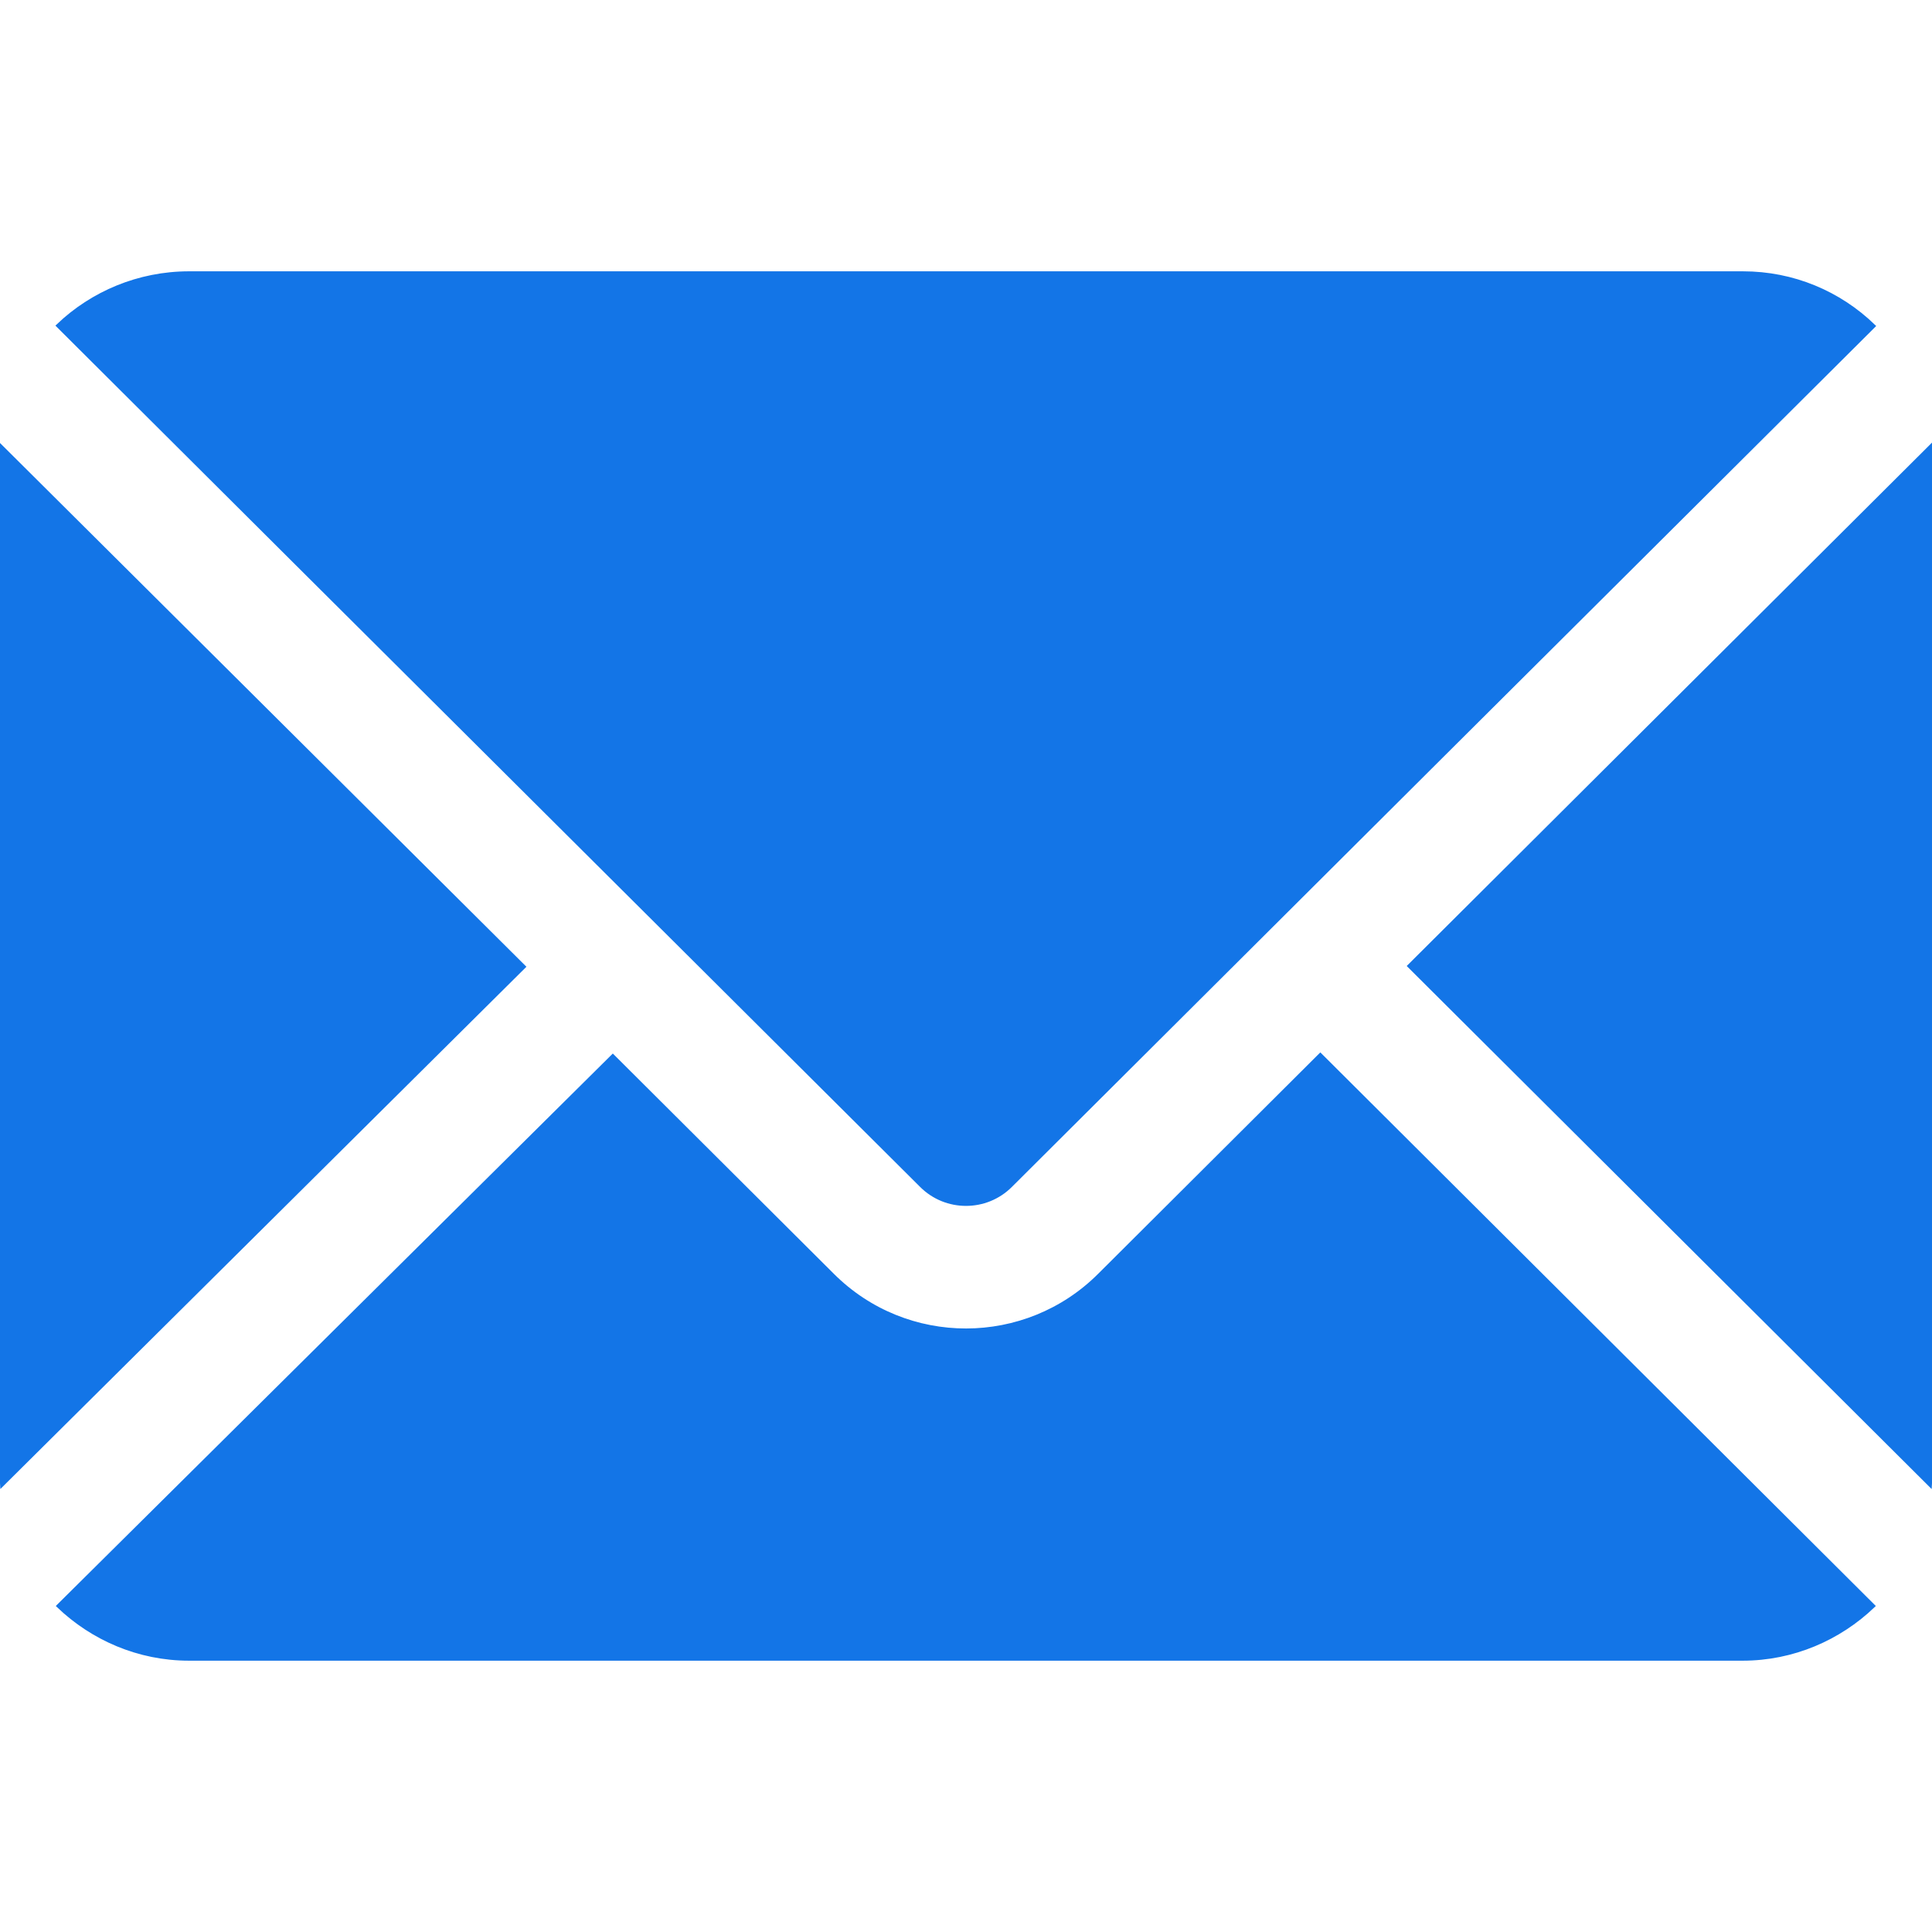
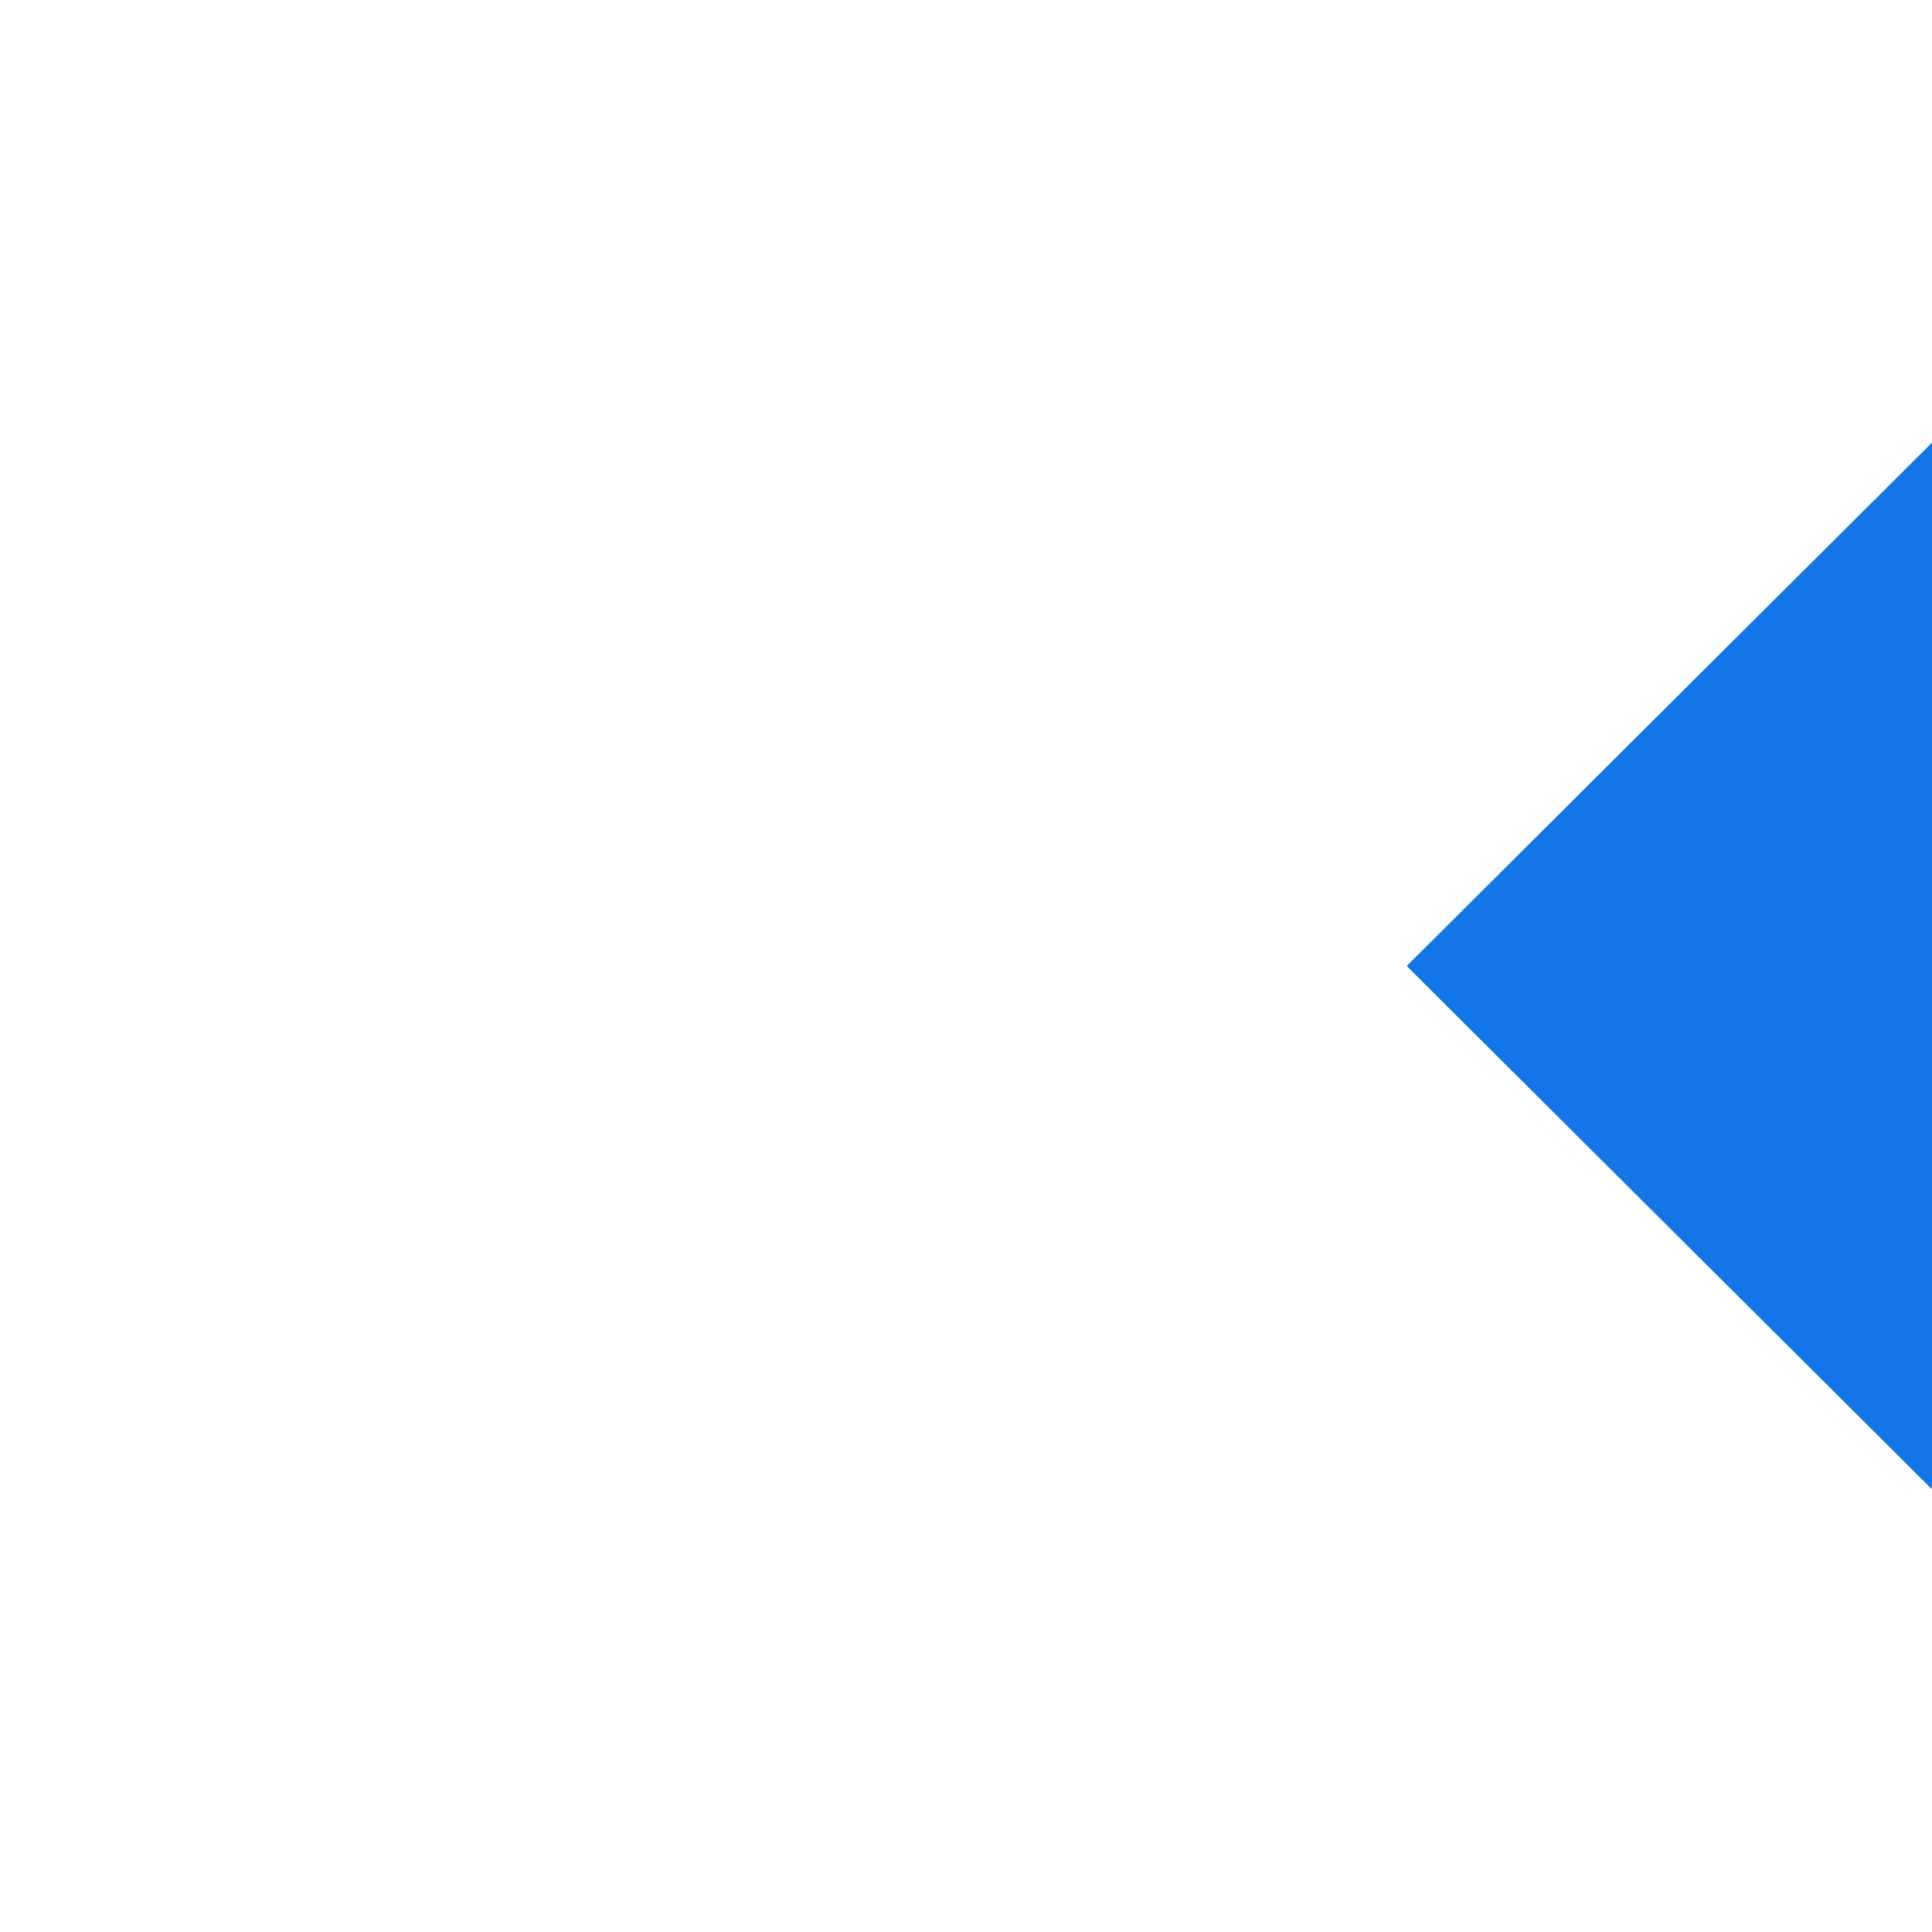
<svg xmlns="http://www.w3.org/2000/svg" version="1.1" id="Layer_1" x="0px" y="0px" viewBox="0 0 512 512" style="enable-background:new 0 0 512 512;" xml:space="preserve">
  <style type="text/css">
	.st0{fill:#1375e7;stroke:#1375e7;stroke-miterlimit:10;}
</style>
  <g>
    <g>
      <path class="st0" d="M511.6,118.4L373.5,256l138,137.5C512.3,383.9,512,122.9,511.6,118.4z" />
    </g>
  </g>
  <g>
    <g>
-       <path class="st0" d="M461.9,72.4H50.1c-13.4,0-25.7,5.3-34.7,13.9c93.8,93.5,142.9,142.3,228.8,227.9c6.5,6.5,17.1,6.5,23.6,0    c86.4-86.1,143-142.5,228.7-227.8C487.4,77.6,475.2,72.4,461.9,72.4z" />
-     </g>
+       </g>
  </g>
  <g>
    <g>
-       <path class="st0" d="M0.4,118.5C0,123.1-0.3,384,0.5,393.5l138.3-137.3L0.4,118.5z" />
-     </g>
+       </g>
  </g>
  <g>
    <g>
-       <path class="st0" d="M349.9,279.6l-58.5,58.3c-19.5,19.5-51.2,19.6-70.8,0l-58.2-58L15.5,425.6c9,8.6,21.2,14,34.6,14h411.7    c13.4,0,25.6-5.4,34.6-14L349.9,279.6z" />
-     </g>
+       </g>
  </g>
</svg>